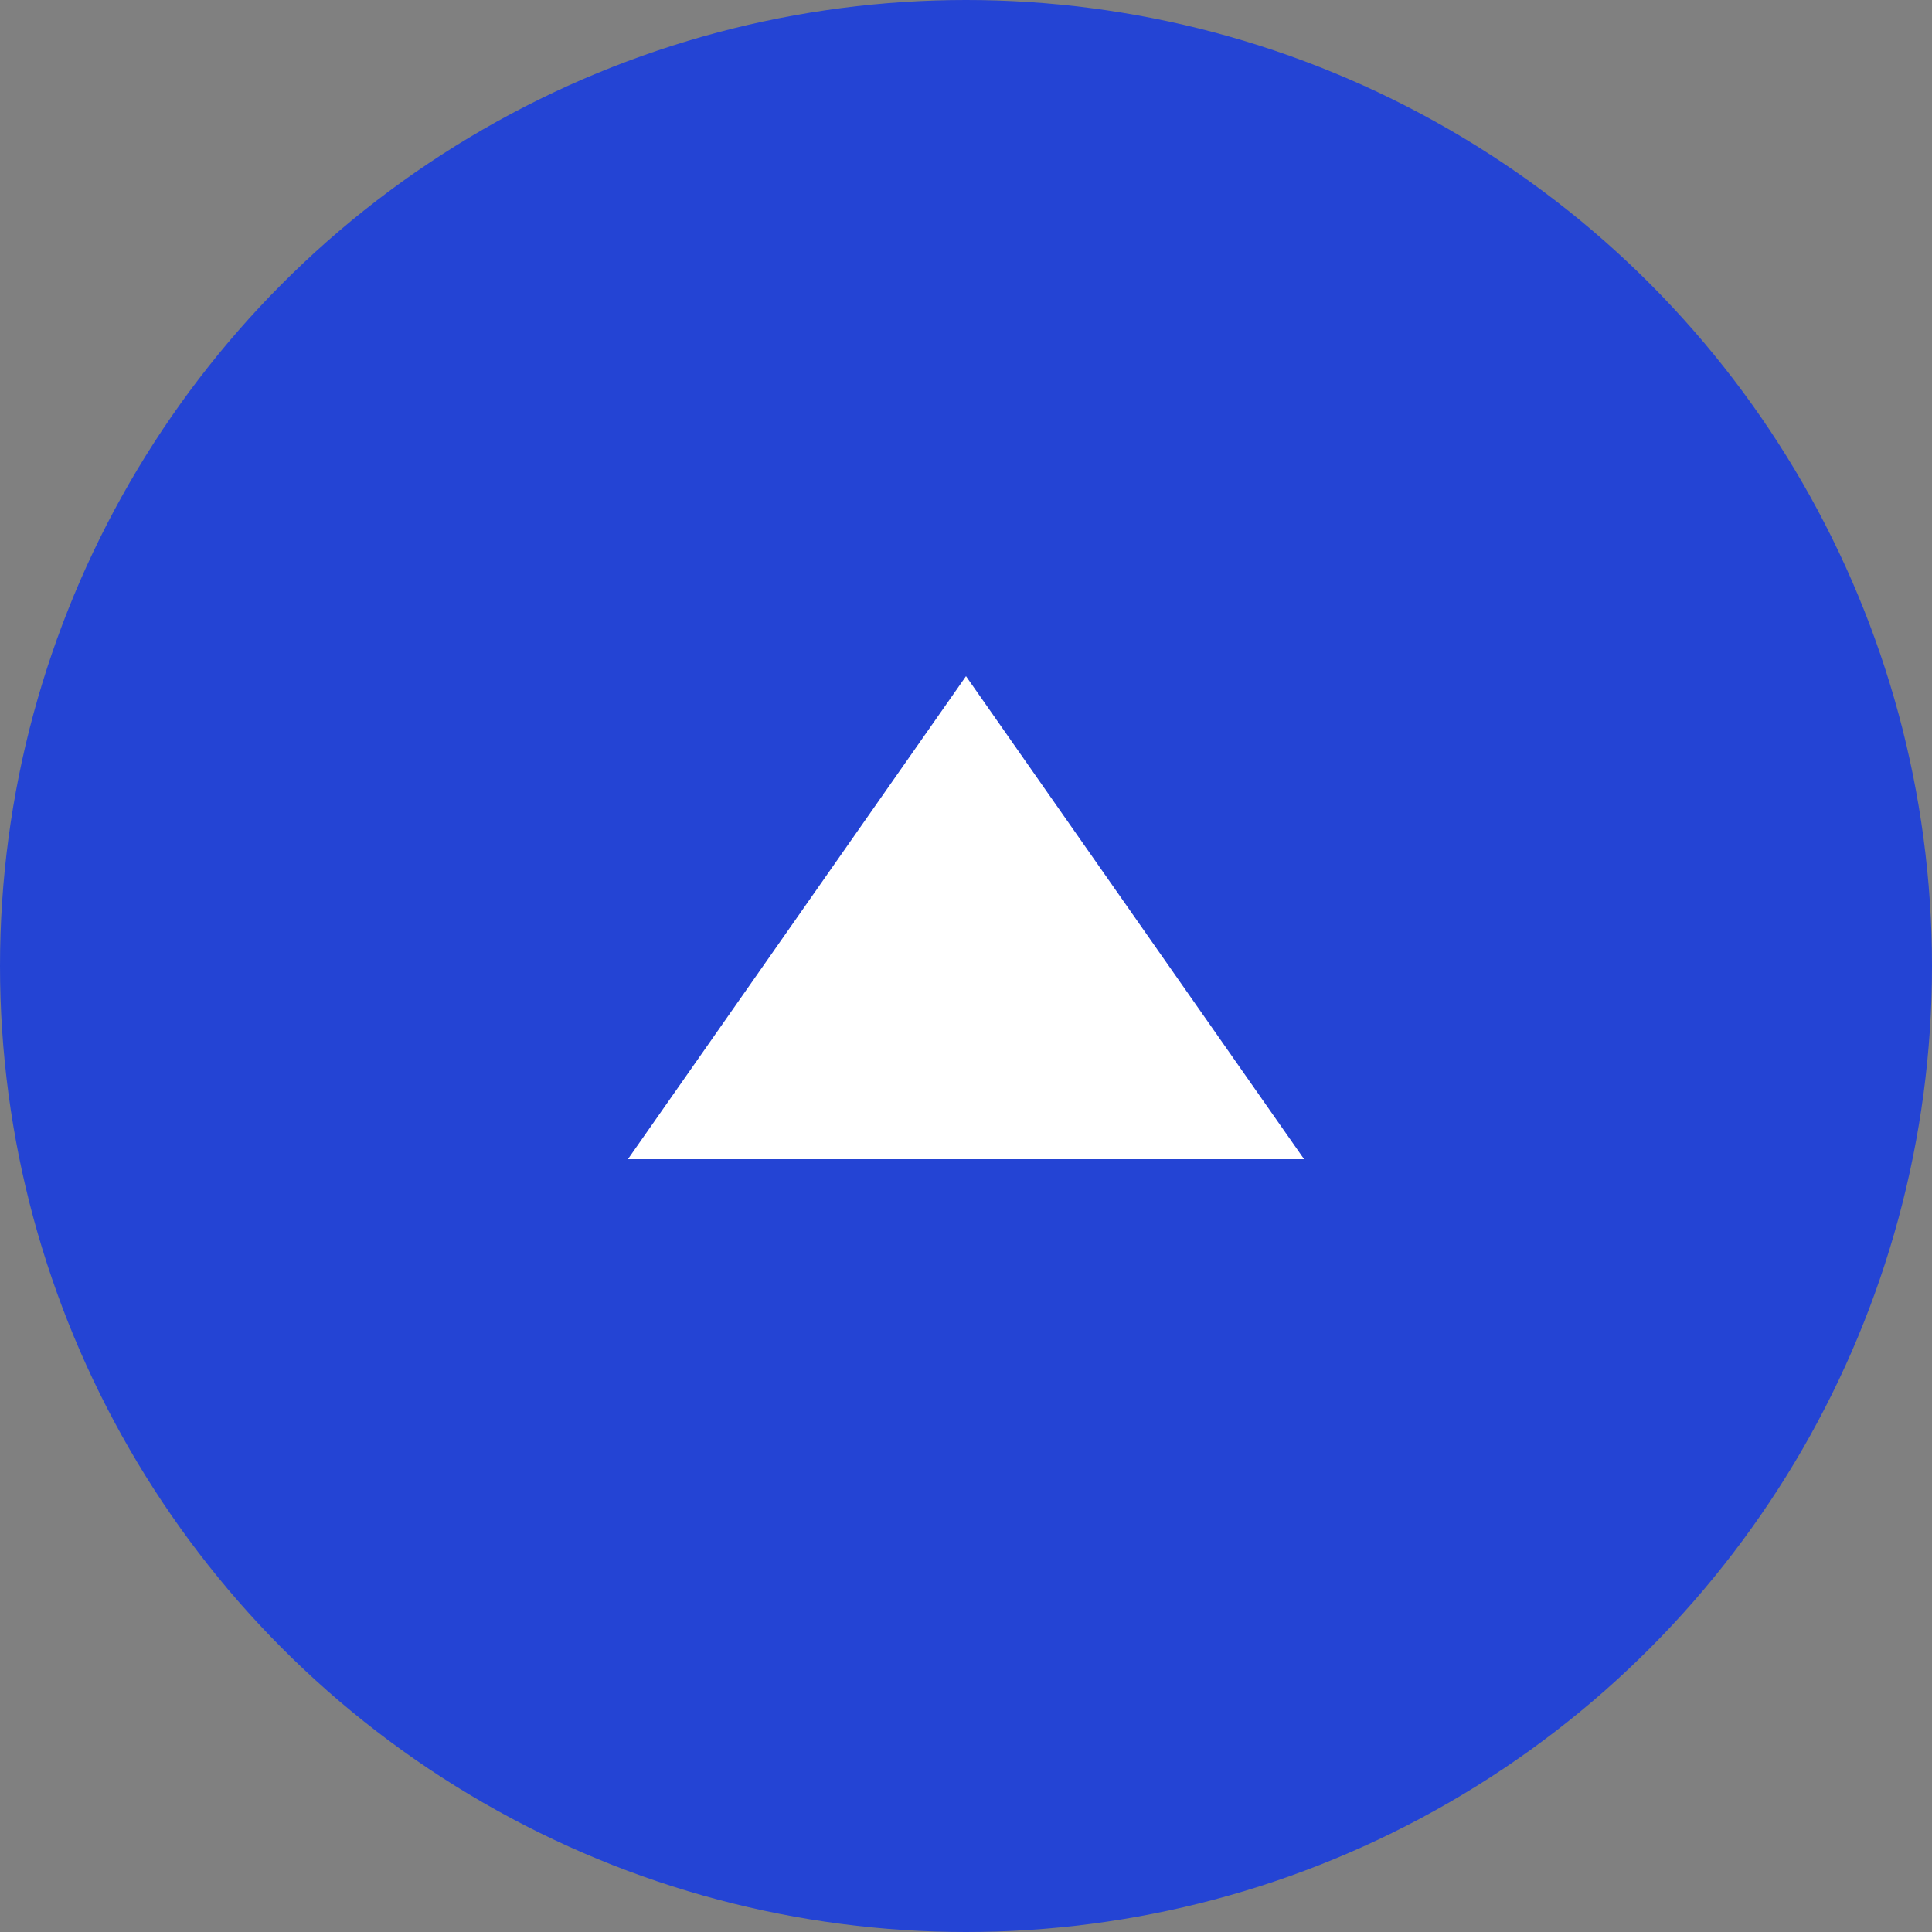
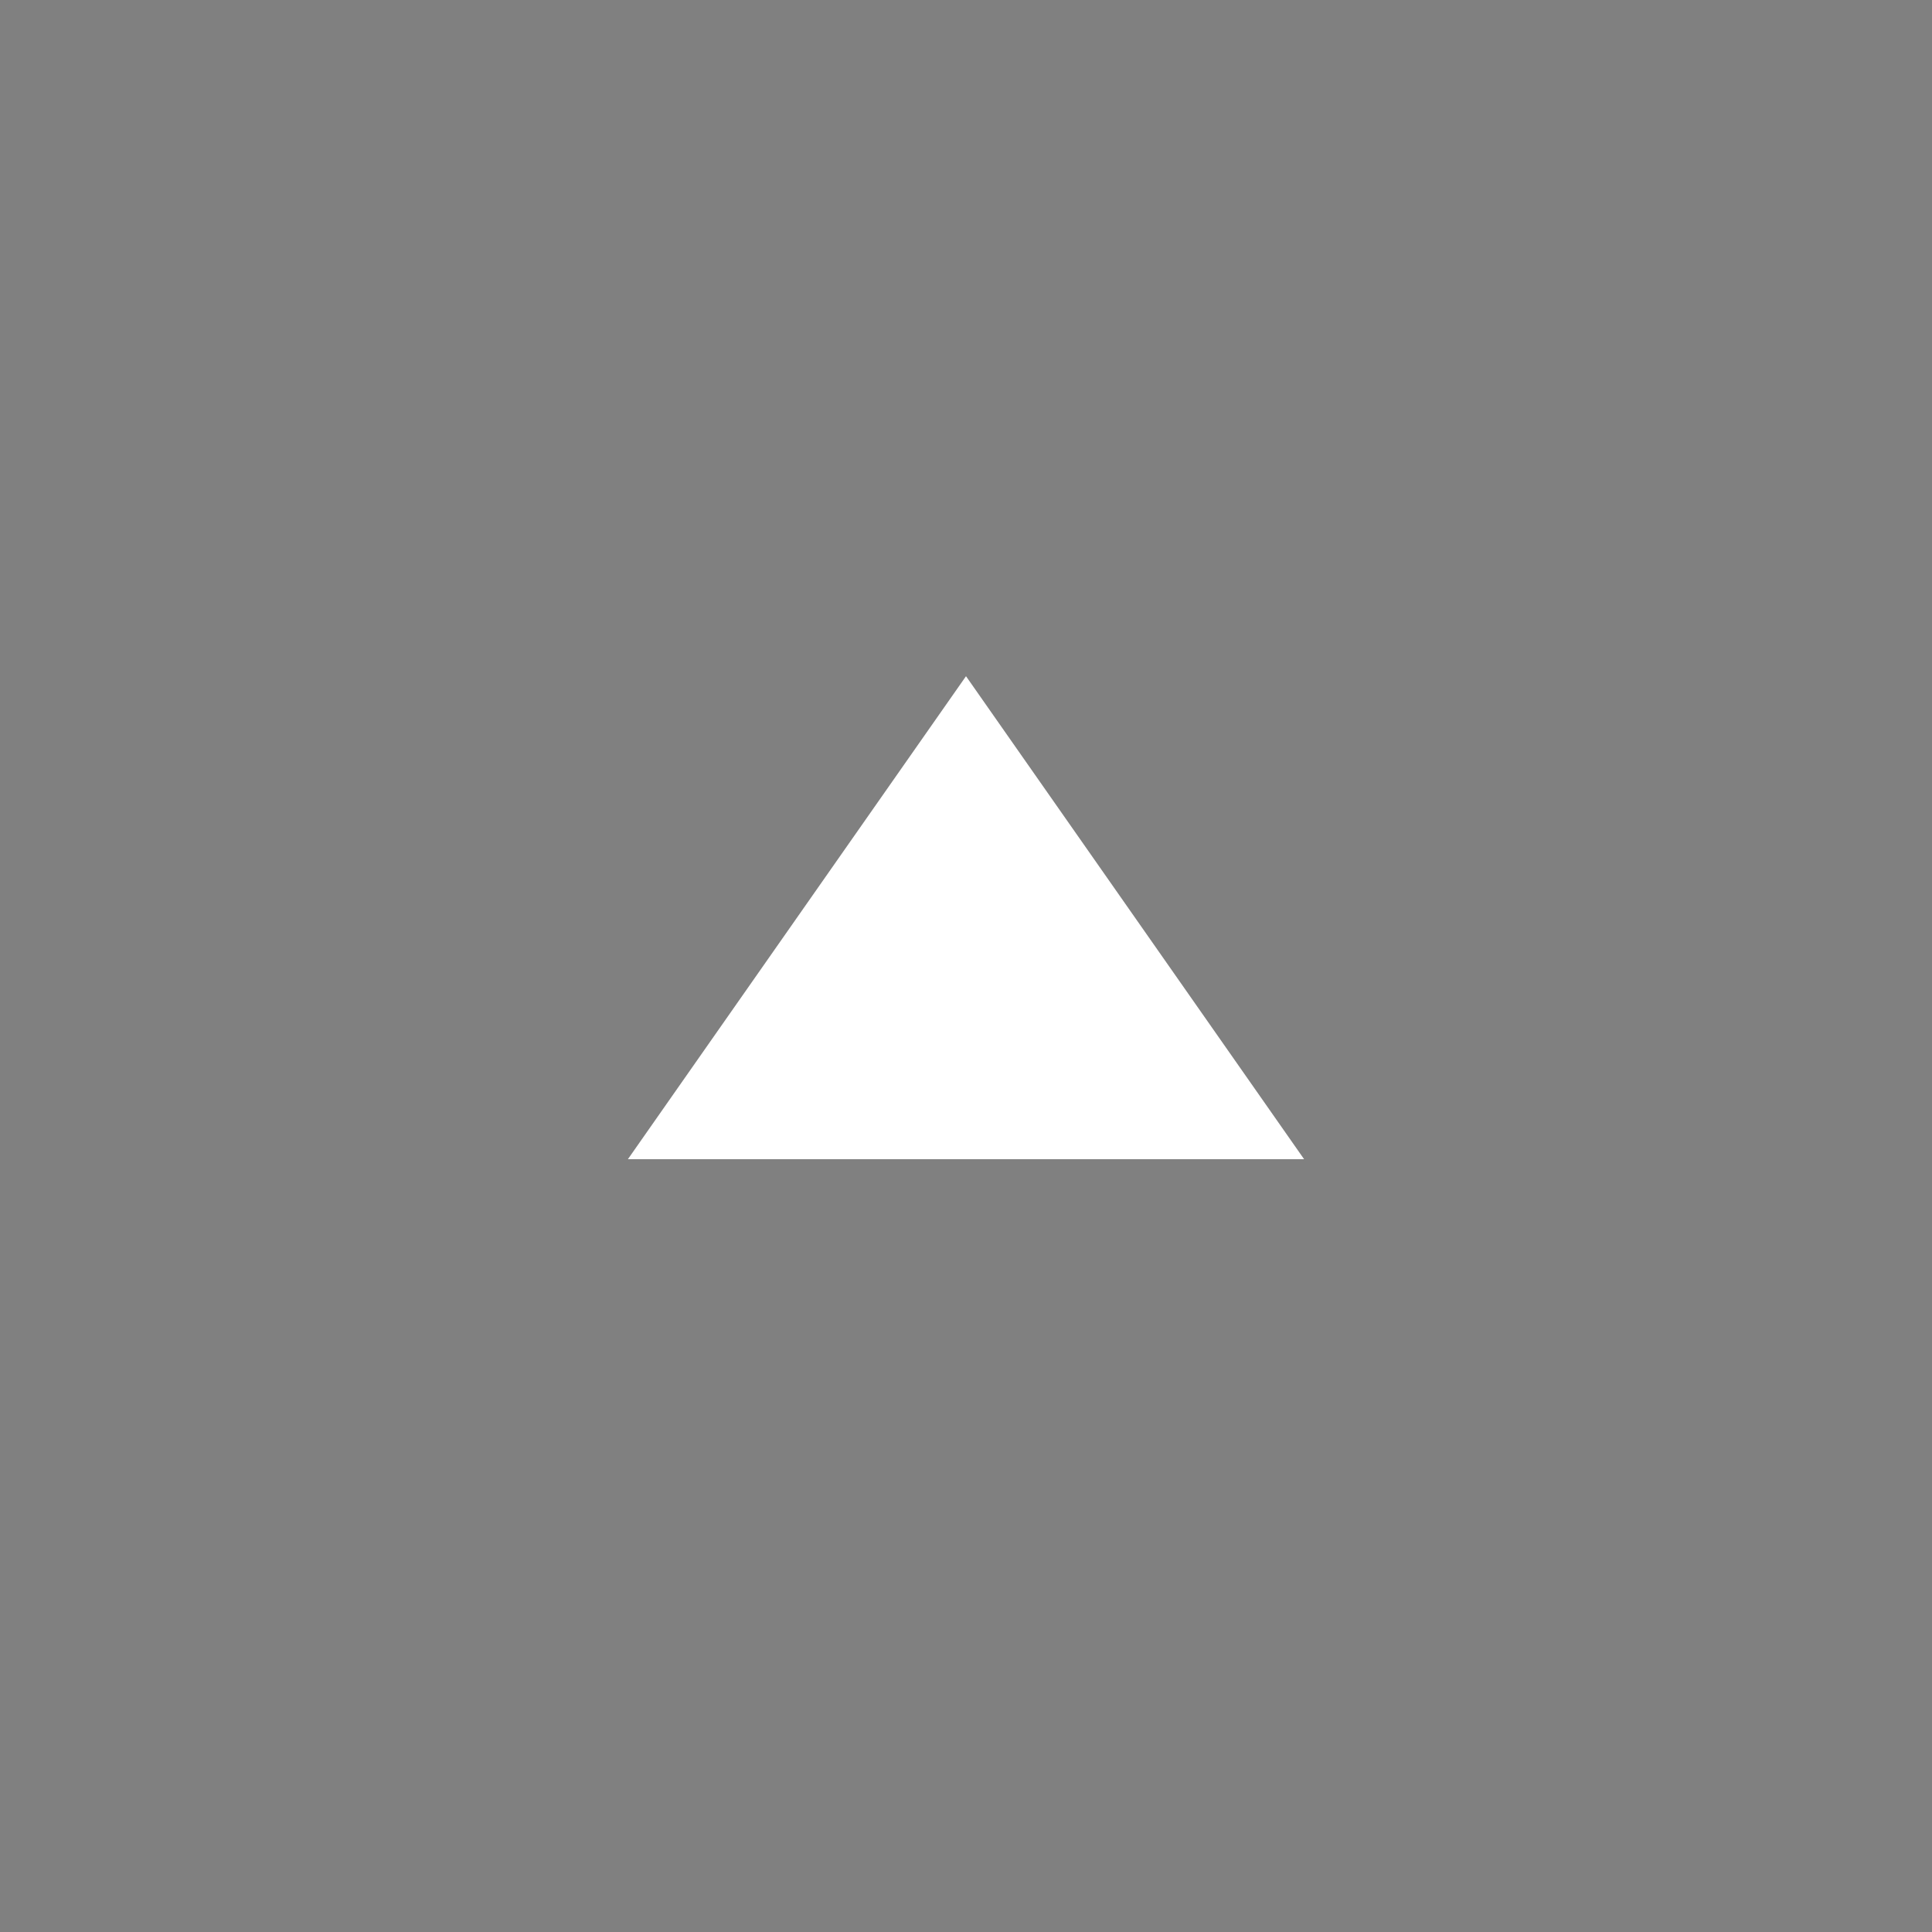
<svg xmlns="http://www.w3.org/2000/svg" width="40" height="40" fill="none">
  <rect width="100%" height="100%" fill="#808080" stroke="none" />
-   <circle cx="20" cy="20" r="20" fill="#2444D4" />
  <path d="m13 24 7-10 7 10H13z" fill="#fff" />
</svg>